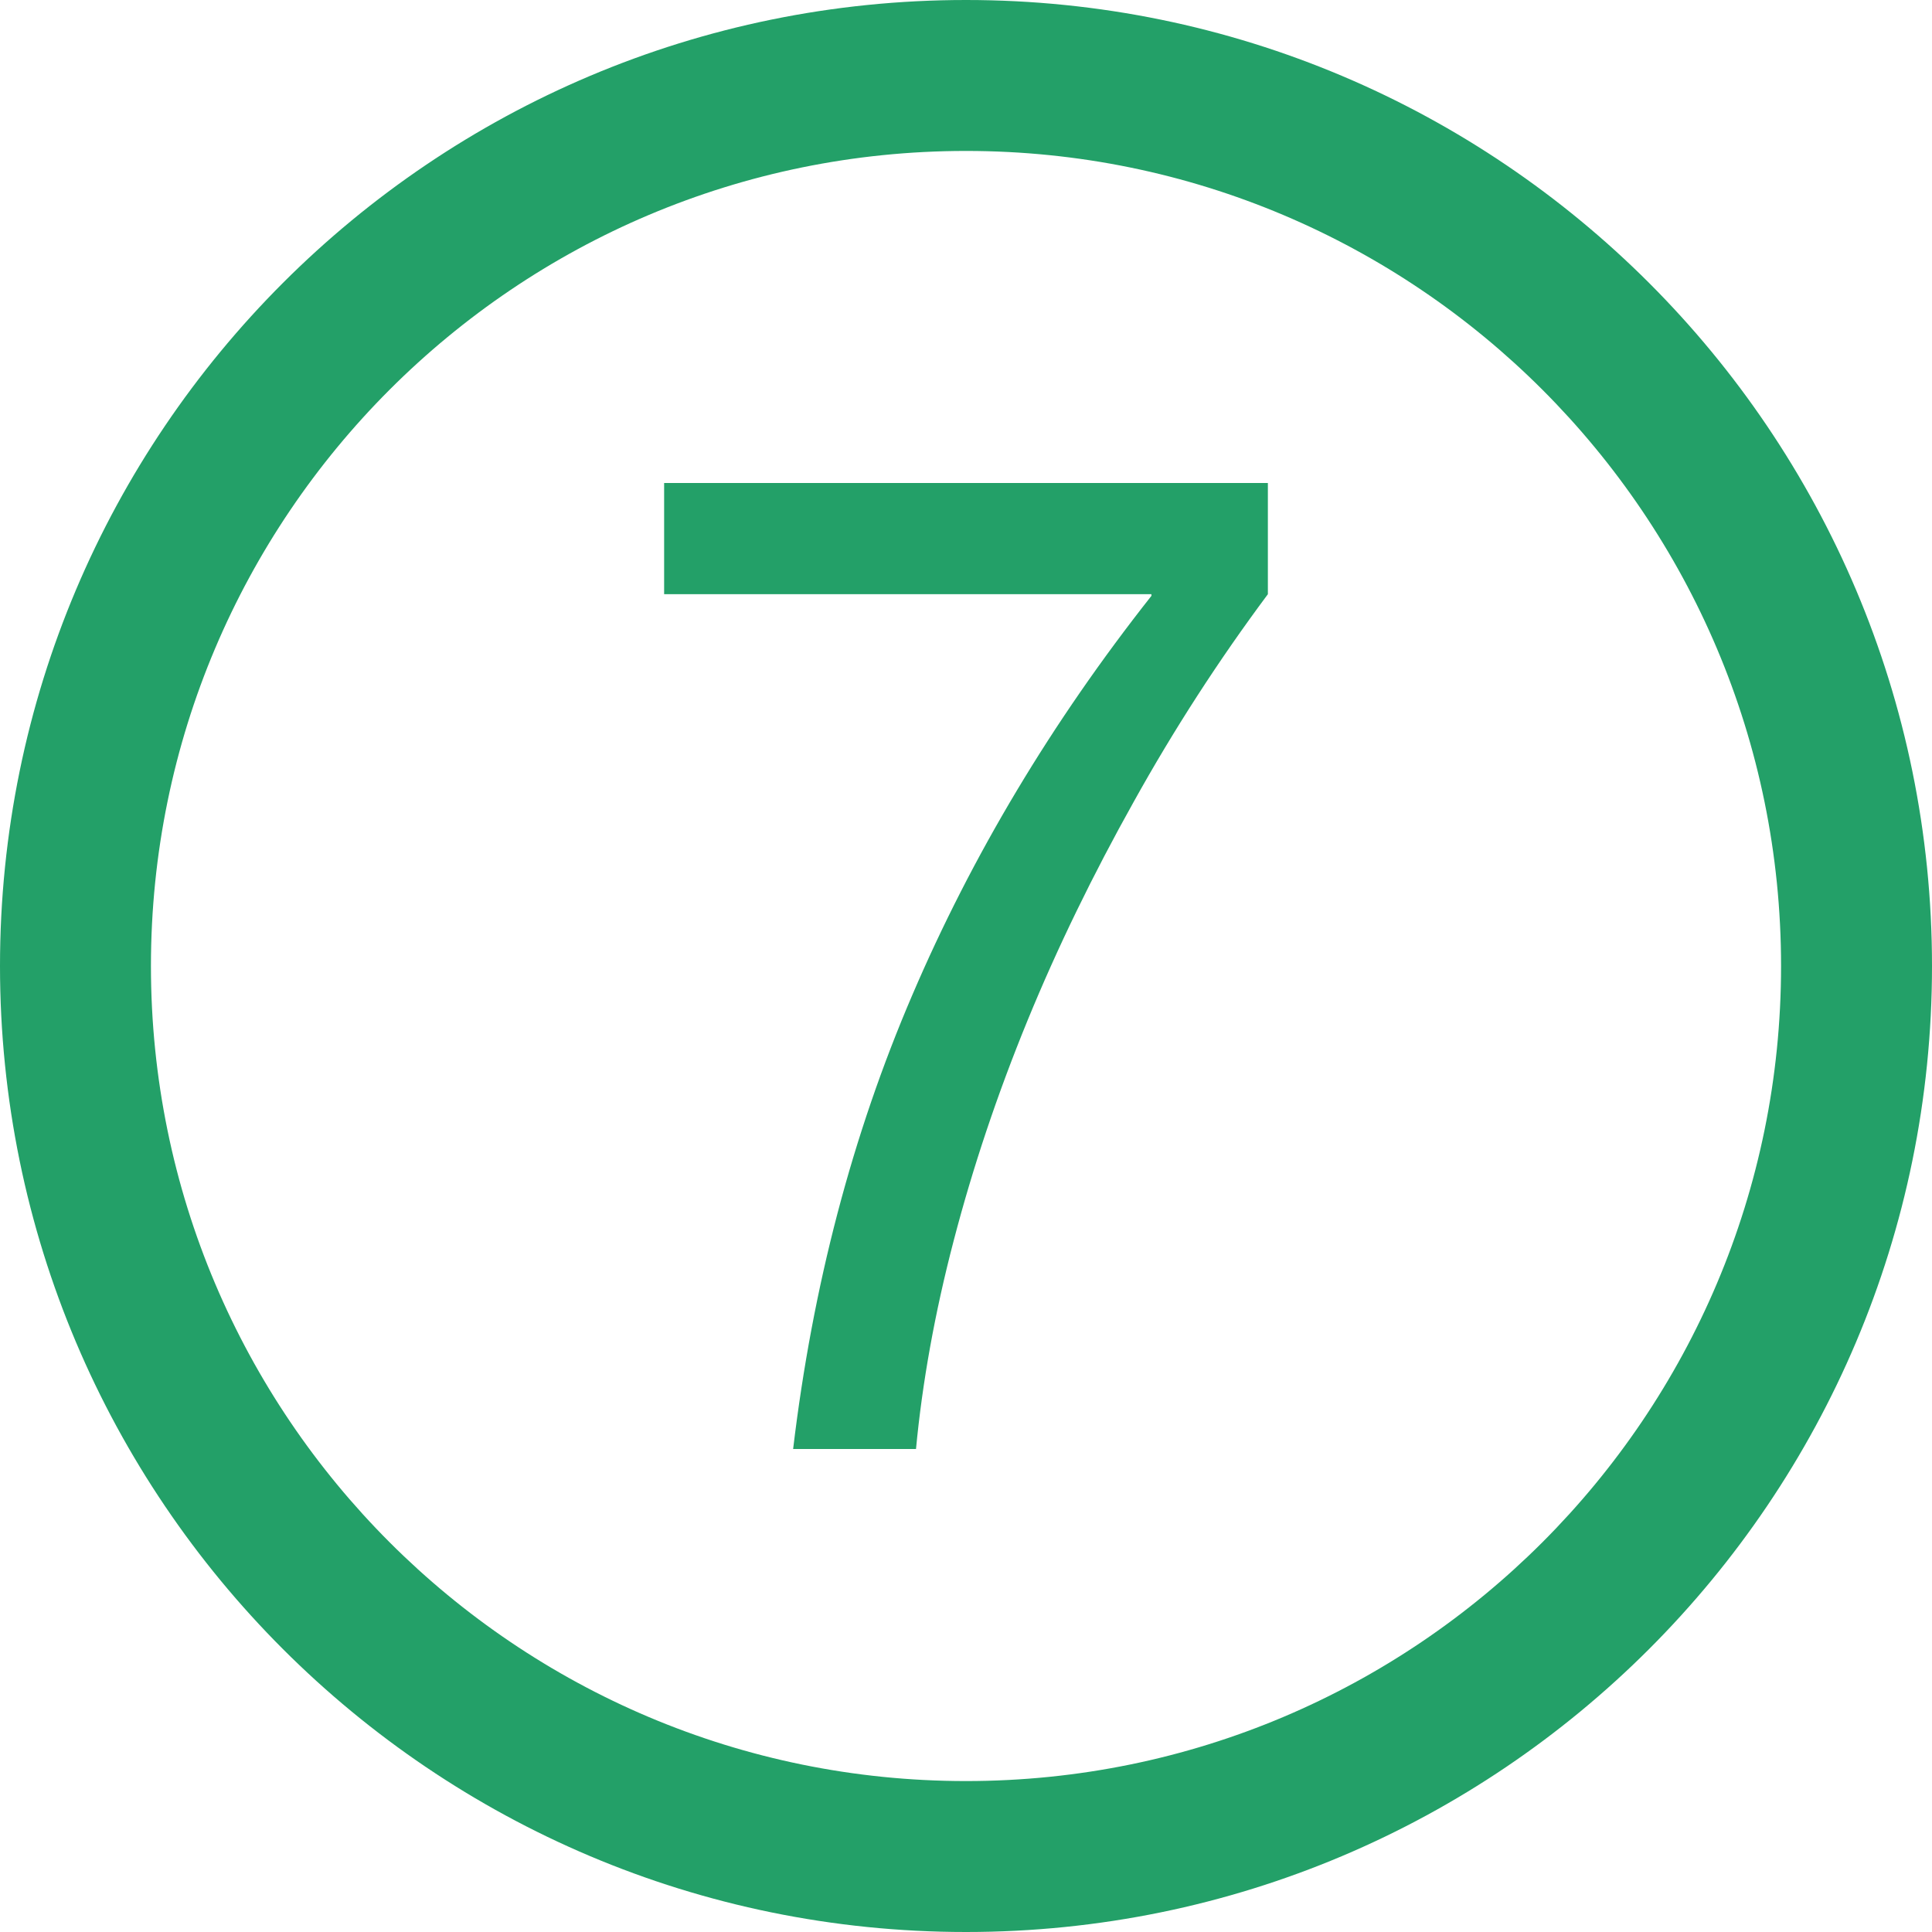
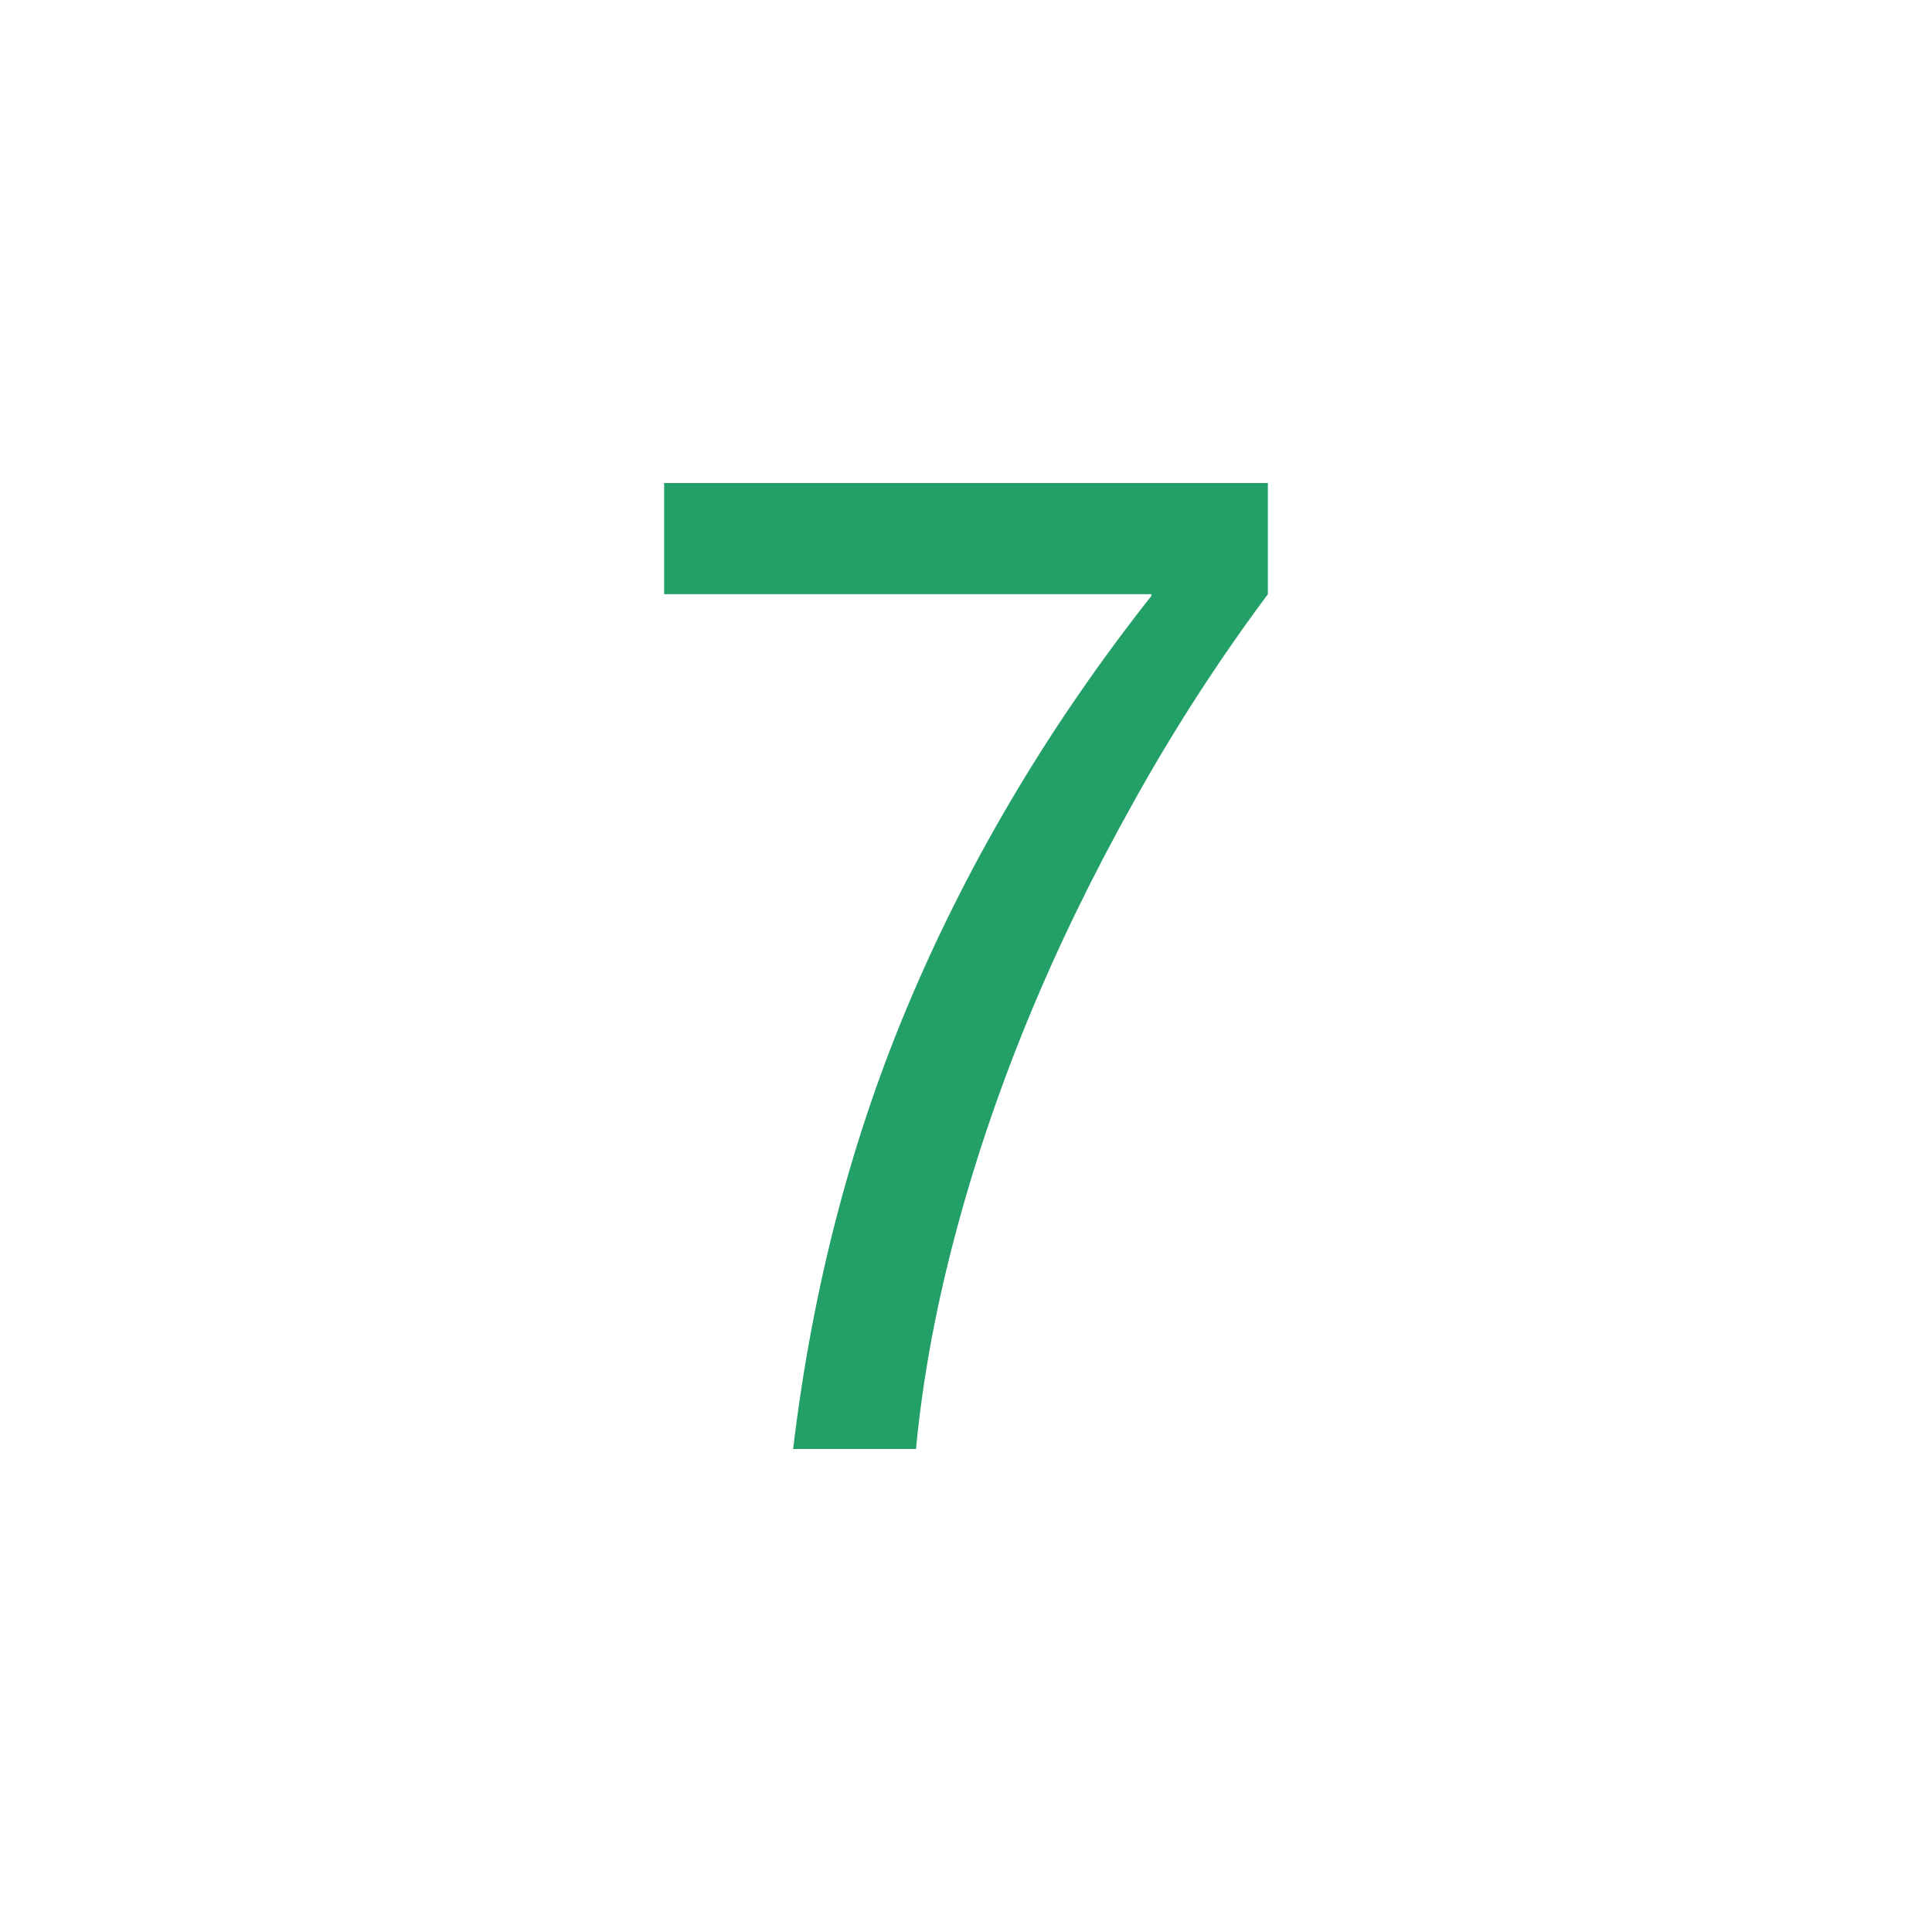
<svg xmlns="http://www.w3.org/2000/svg" fill="#23a068" version="1.1" id="Layer_1" width="800px" height="800px" viewBox="0 0 512 512" xml:space="preserve">
  <g id="SVGRepo_bgCarrier" stroke-width="0" />
  <g id="SVGRepo_tracerCarrier" stroke-linecap="round" stroke-linejoin="round" />
  <g id="SVGRepo_iconCarrier">
-     <path d="M256,0C114.609,0,0,114.609,0,256s114.609,256,256,256s256-114.609,256-256S397.391,0,256,0z M256,472 c-119.297,0-216-96.703-216-216S136.703,40,256,40s216,96.703,216,216S375.297,472,256,472z" />
    <g>
      <path d="M210.188,384c5.156-43.219,15.688-83.281,31.562-120.266c15.844-37.016,36.953-72.328,63.391-105.828v-0.438H176V128h160 v29.469c-13.047,17.516-24.922,35.875-35.562,55.031c-10.75,19.219-20.156,38.5-28.156,58c-7.984,19.484-14.5,38.953-19.531,58.234 c-5.047,19.281-8.344,37.75-10,55.266H210.188z" />
    </g>
  </g>
</svg>